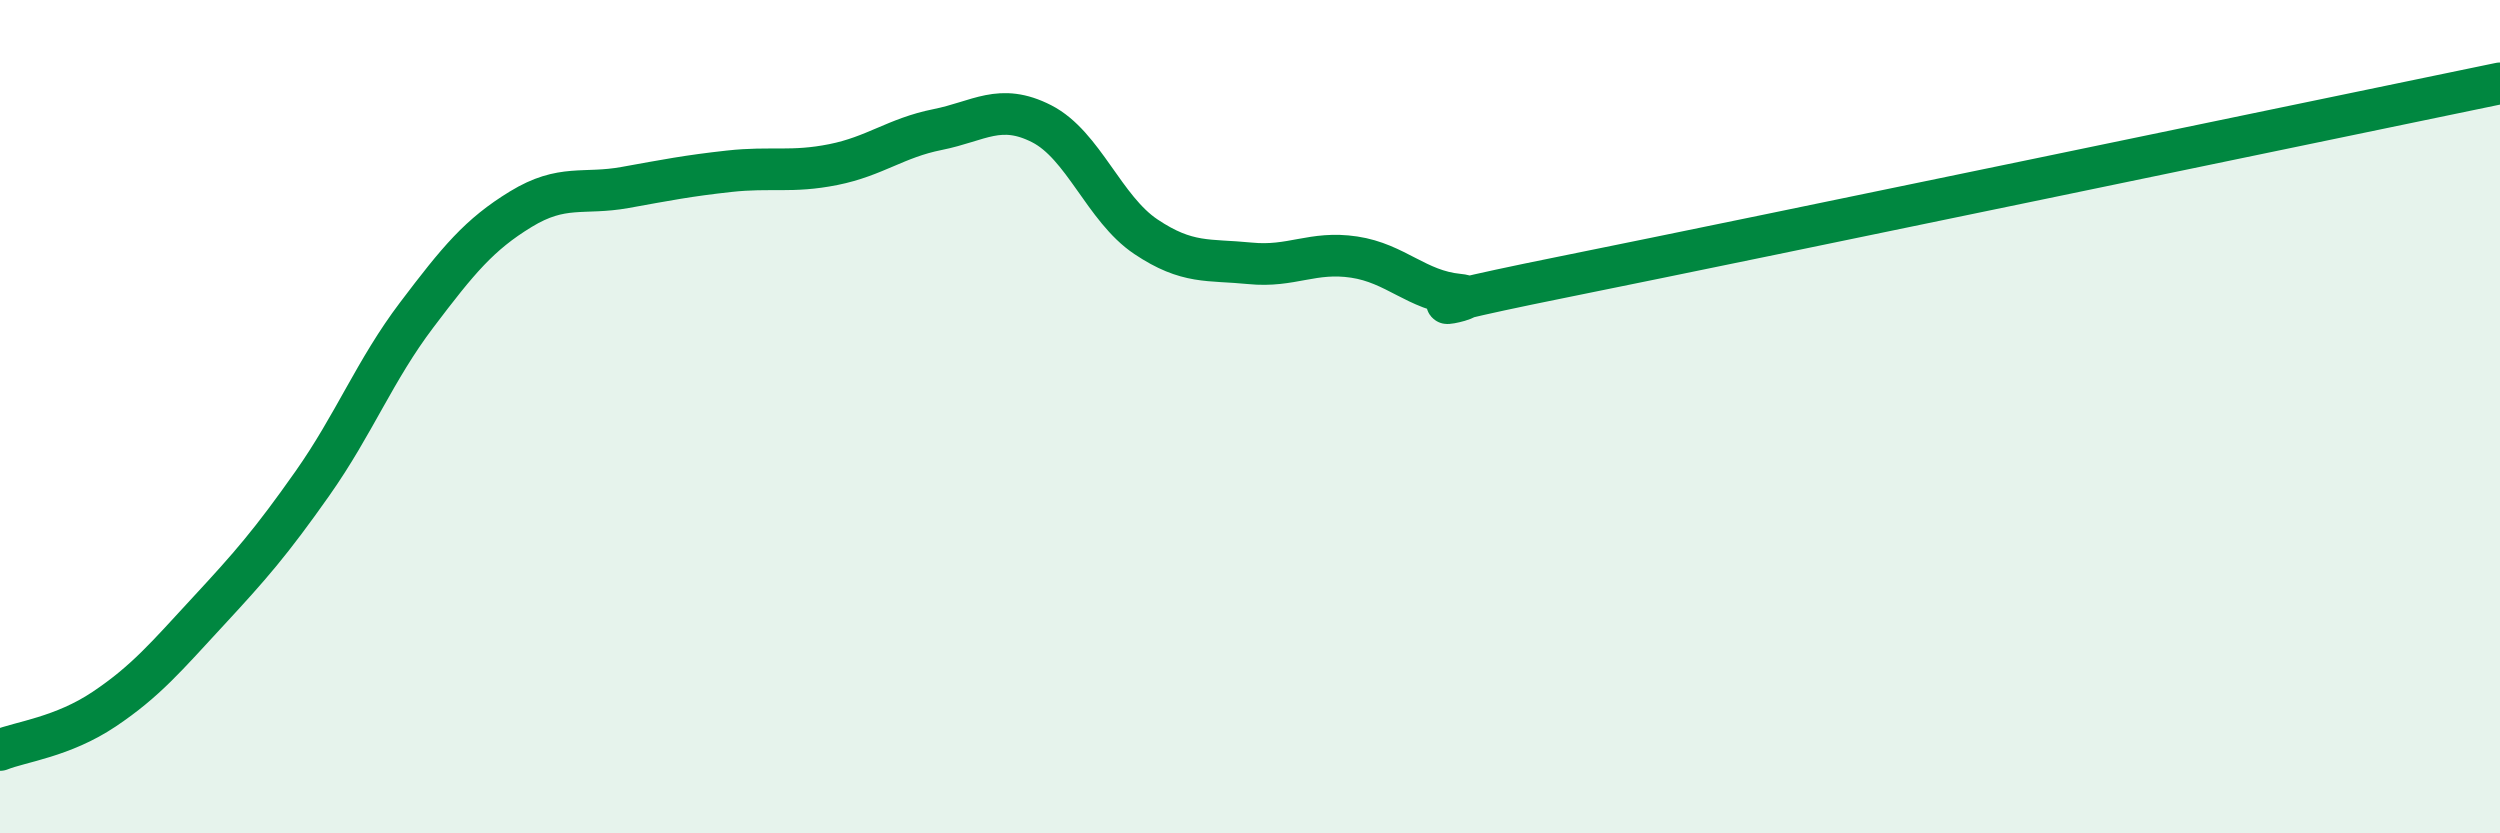
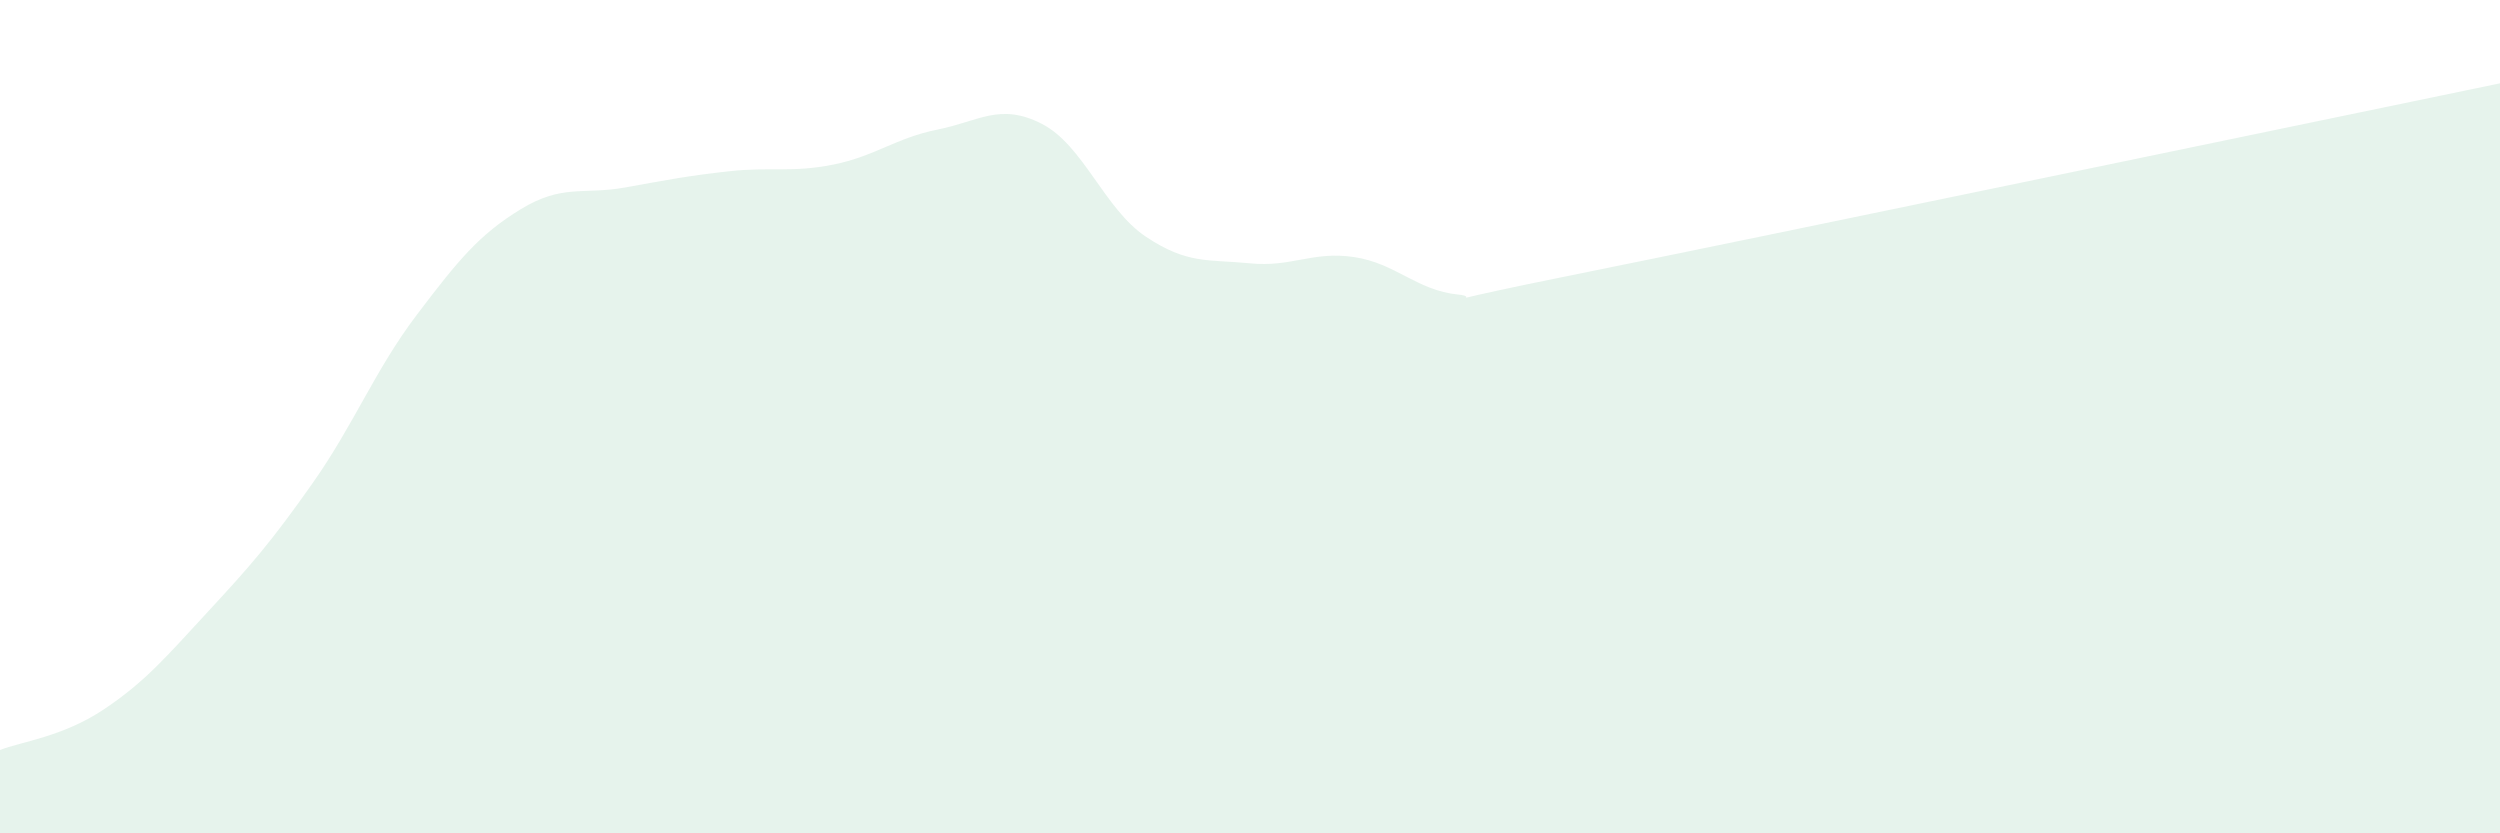
<svg xmlns="http://www.w3.org/2000/svg" width="60" height="20" viewBox="0 0 60 20">
  <path d="M 0,18 C 0.5,17.8 1.5,17.69 2.5,17.02 C 3.5,16.35 4,15.75 5,14.67 C 6,13.59 6.5,13.02 7.5,11.6 C 8.5,10.18 9,8.88 10,7.56 C 11,6.24 11.5,5.63 12.5,5.02 C 13.5,4.41 14,4.68 15,4.5 C 16,4.32 16.5,4.22 17.5,4.11 C 18.5,4 19,4.15 20,3.95 C 21,3.75 21.5,3.31 22.5,3.11 C 23.5,2.91 24,2.46 25,2.97 C 26,3.48 26.5,5.01 27.5,5.68 C 28.5,6.35 29,6.22 30,6.32 C 31,6.42 31.5,6.02 32.5,6.17 C 33.5,6.32 34,6.97 35,7.07 C 36,7.17 32.5,7.66 37.5,6.65 C 42.5,5.64 55.5,2.93 60,2L60 20L0 20Z" fill="#008740" opacity="0.1" stroke-linecap="round" stroke-linejoin="round" />
-   <path d="M 0,18 C 0.5,17.8 1.5,17.69 2.5,17.02 C 3.5,16.35 4,15.75 5,14.67 C 6,13.59 6.5,13.02 7.5,11.6 C 8.5,10.18 9,8.88 10,7.56 C 11,6.24 11.5,5.63 12.5,5.02 C 13.5,4.41 14,4.68 15,4.5 C 16,4.32 16.5,4.22 17.5,4.11 C 18.5,4 19,4.15 20,3.95 C 21,3.75 21.5,3.31 22.5,3.11 C 23.5,2.91 24,2.46 25,2.97 C 26,3.48 26.5,5.01 27.5,5.68 C 28.5,6.35 29,6.22 30,6.32 C 31,6.42 31.5,6.02 32.5,6.17 C 33.5,6.32 34,6.97 35,7.07 C 36,7.17 32.5,7.66 37.5,6.65 C 42.5,5.64 55.5,2.93 60,2" stroke="#008740" stroke-width="1" fill="none" stroke-linecap="round" stroke-linejoin="round" />
</svg>